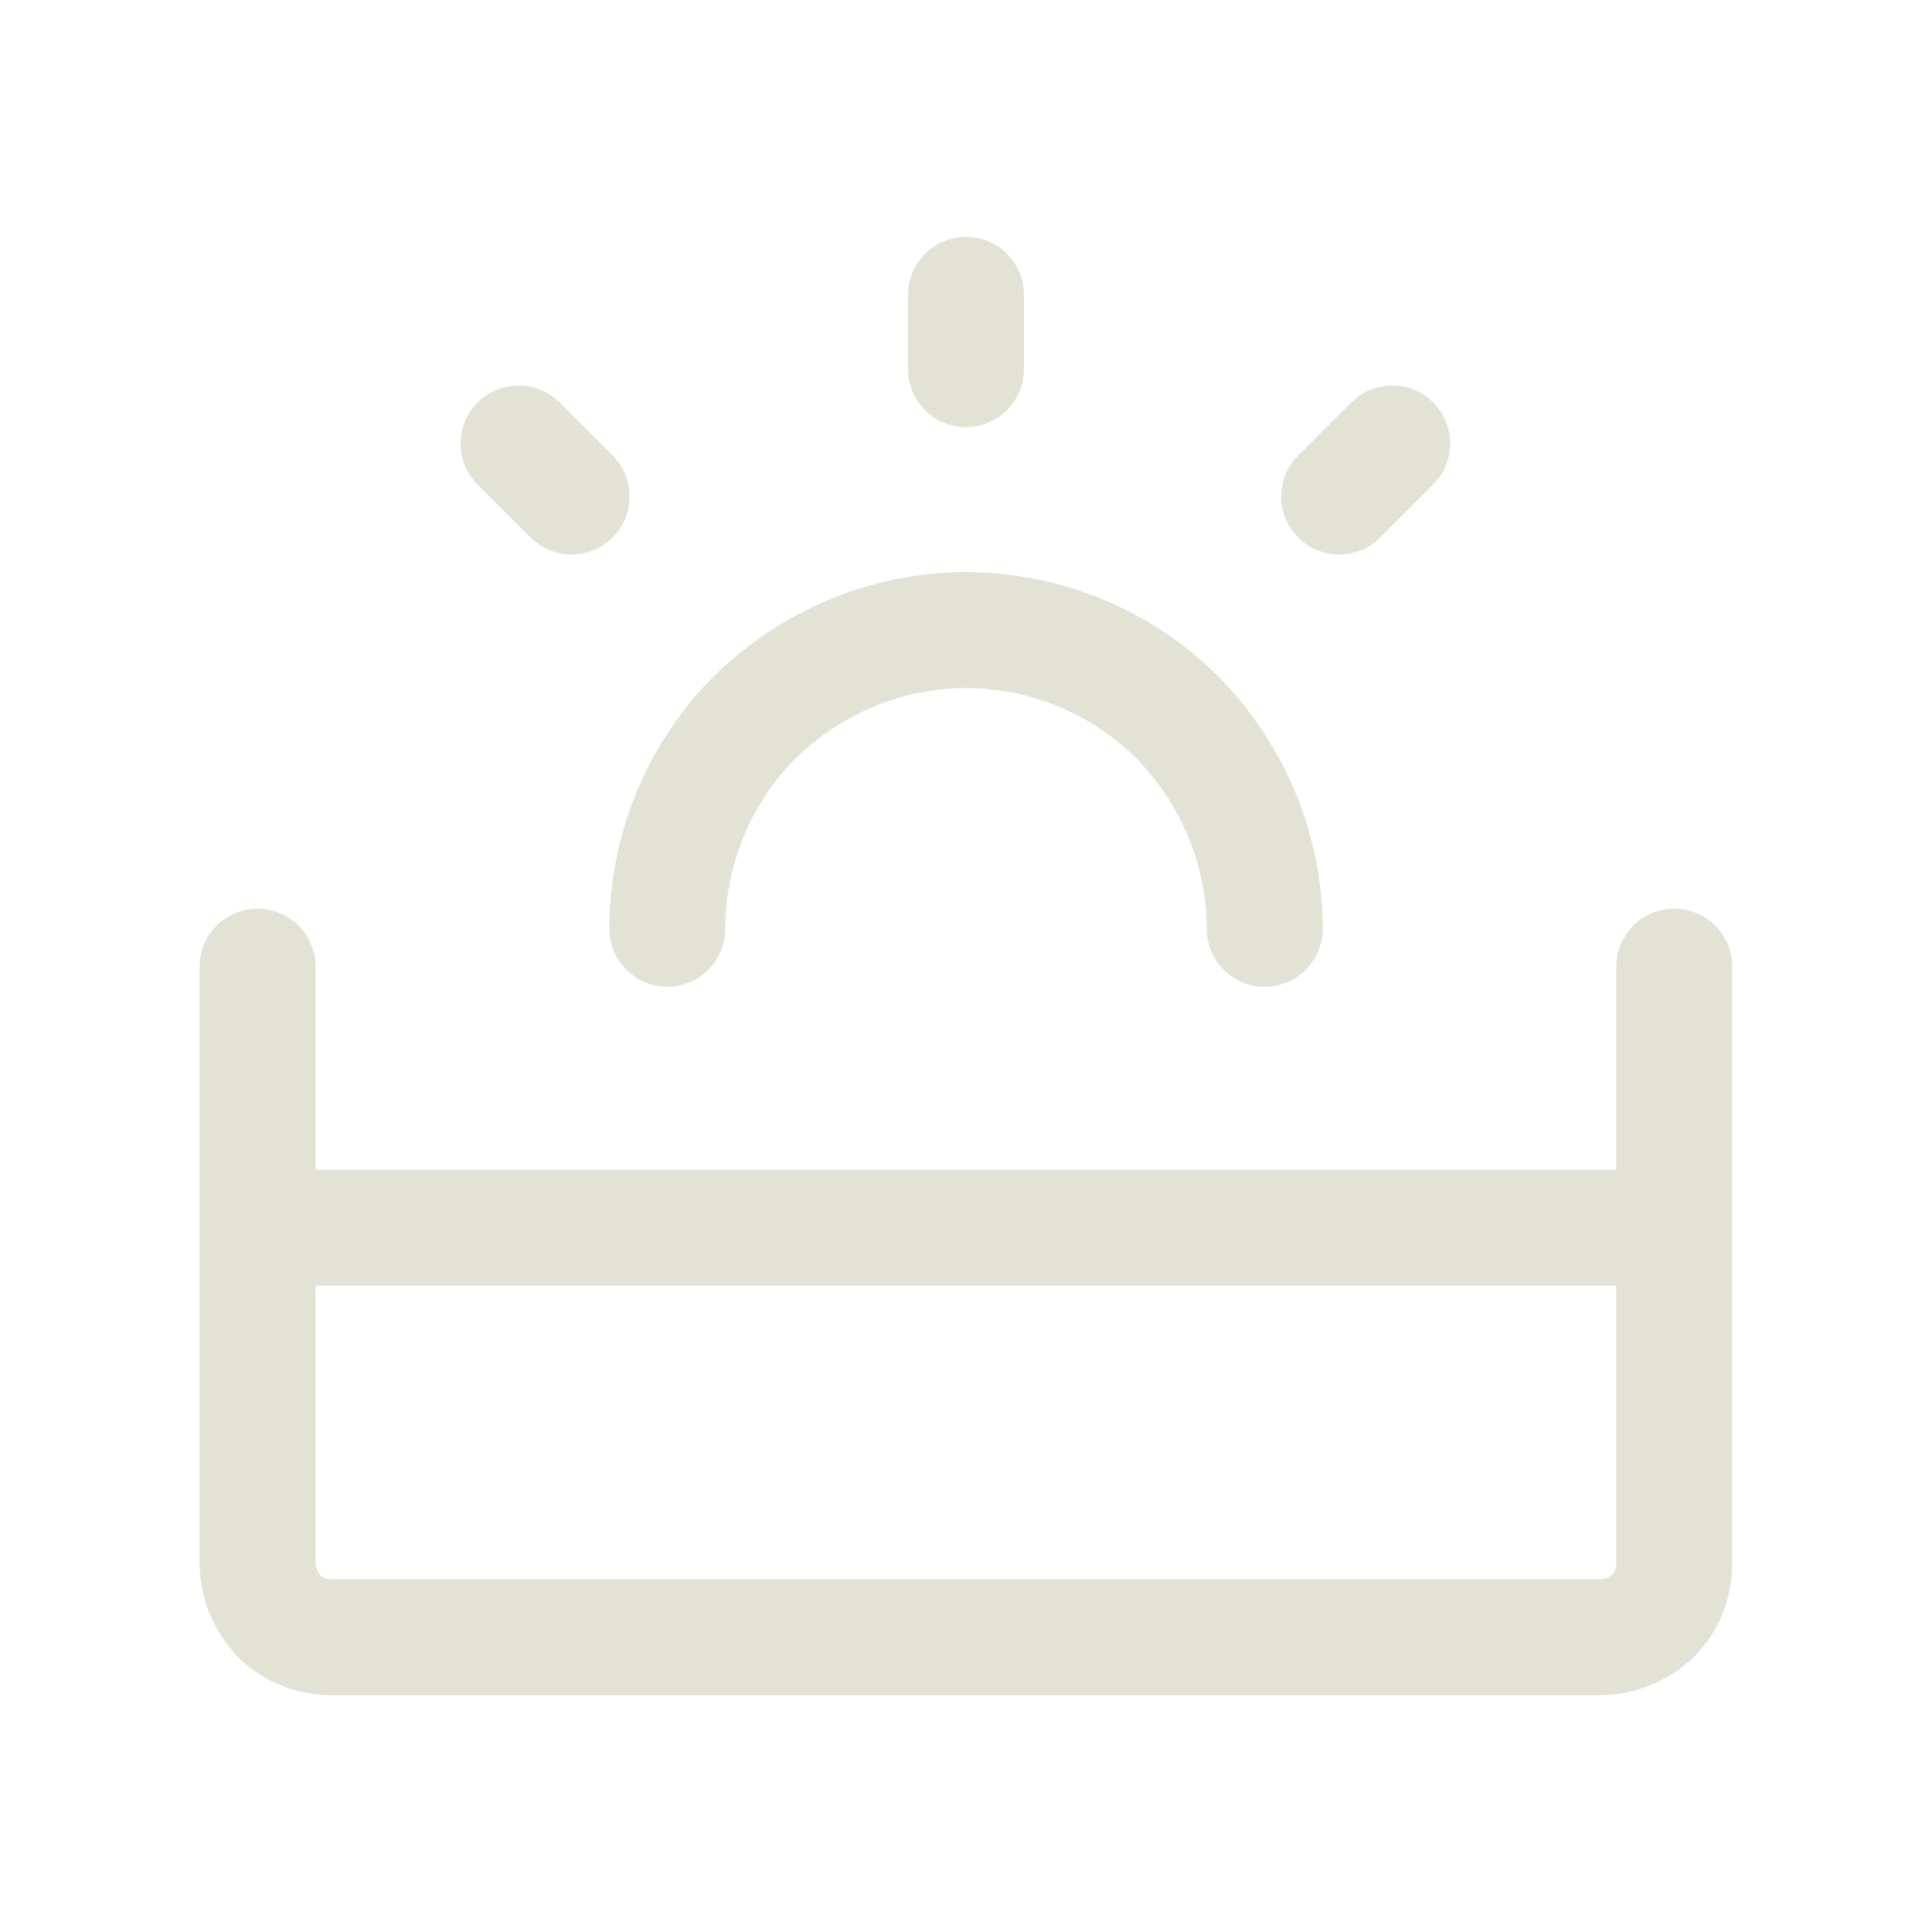
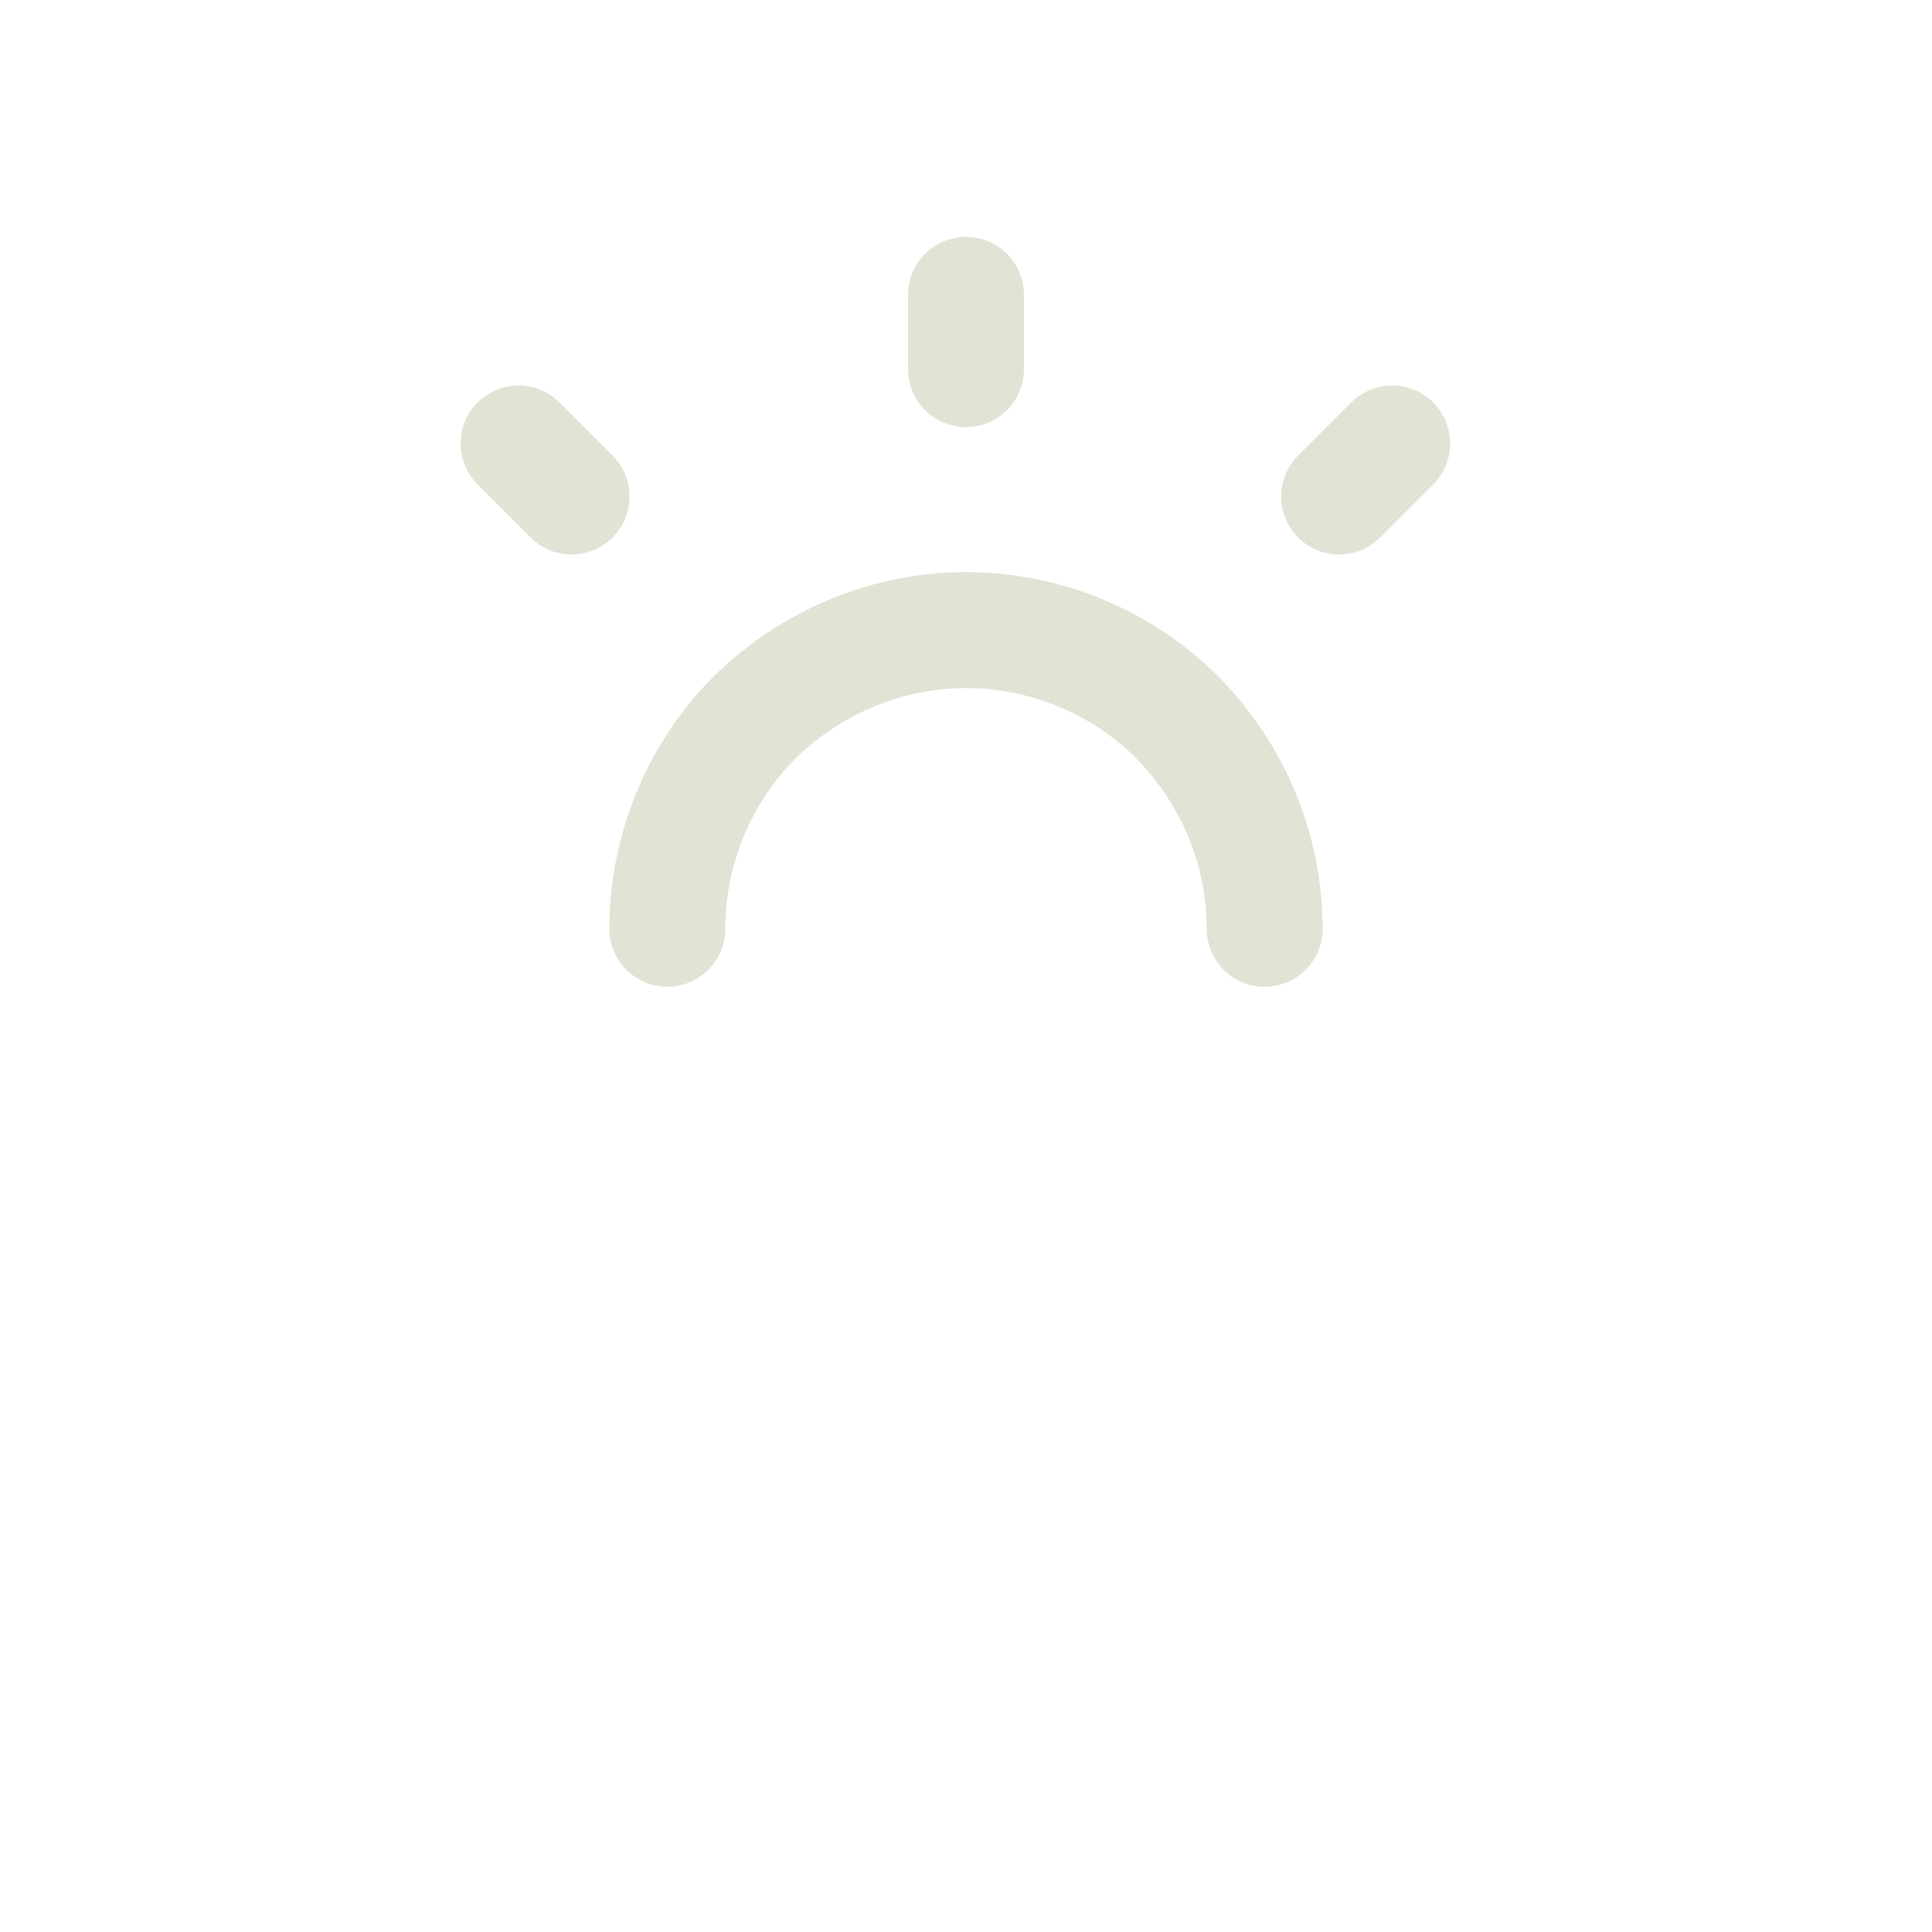
<svg xmlns="http://www.w3.org/2000/svg" id="Layer_1" data-name="Layer 1" viewBox="0 0 150 150">
  <defs>
    <style>
      .cls-1, .cls-2 {
        fill: none;
        stroke: #e2e2d5;
        stroke-linecap: round;
        stroke-width: 9px;
      }

      .cls-2 {
        stroke-linejoin: round;
      }
    </style>
  </defs>
-   <path class="cls-2" d="m20,75.05v46.29c0,1.56.64,3.03,1.65,4.12,1.1,1.1,2.57,1.65,4.12,1.65h98.45c1.56,0,3.03-.64,4.12-1.65,1.1-1.1,1.65-2.57,1.65-4.12v-46.29m0,20.26H20" />
  <path class="cls-1" d="m98.19,72.11c0-6.14-2.47-12.01-6.78-16.41-4.31-4.31-10.27-6.78-16.41-6.78s-12.01,2.47-16.41,6.78c-4.31,4.31-6.78,10.27-6.78,16.41" />
  <path class="cls-2" d="m75,22.89v5.77m33.09,5.77l-4.12,4.12m-63.71-4.12l4.12,4.12" />
</svg>